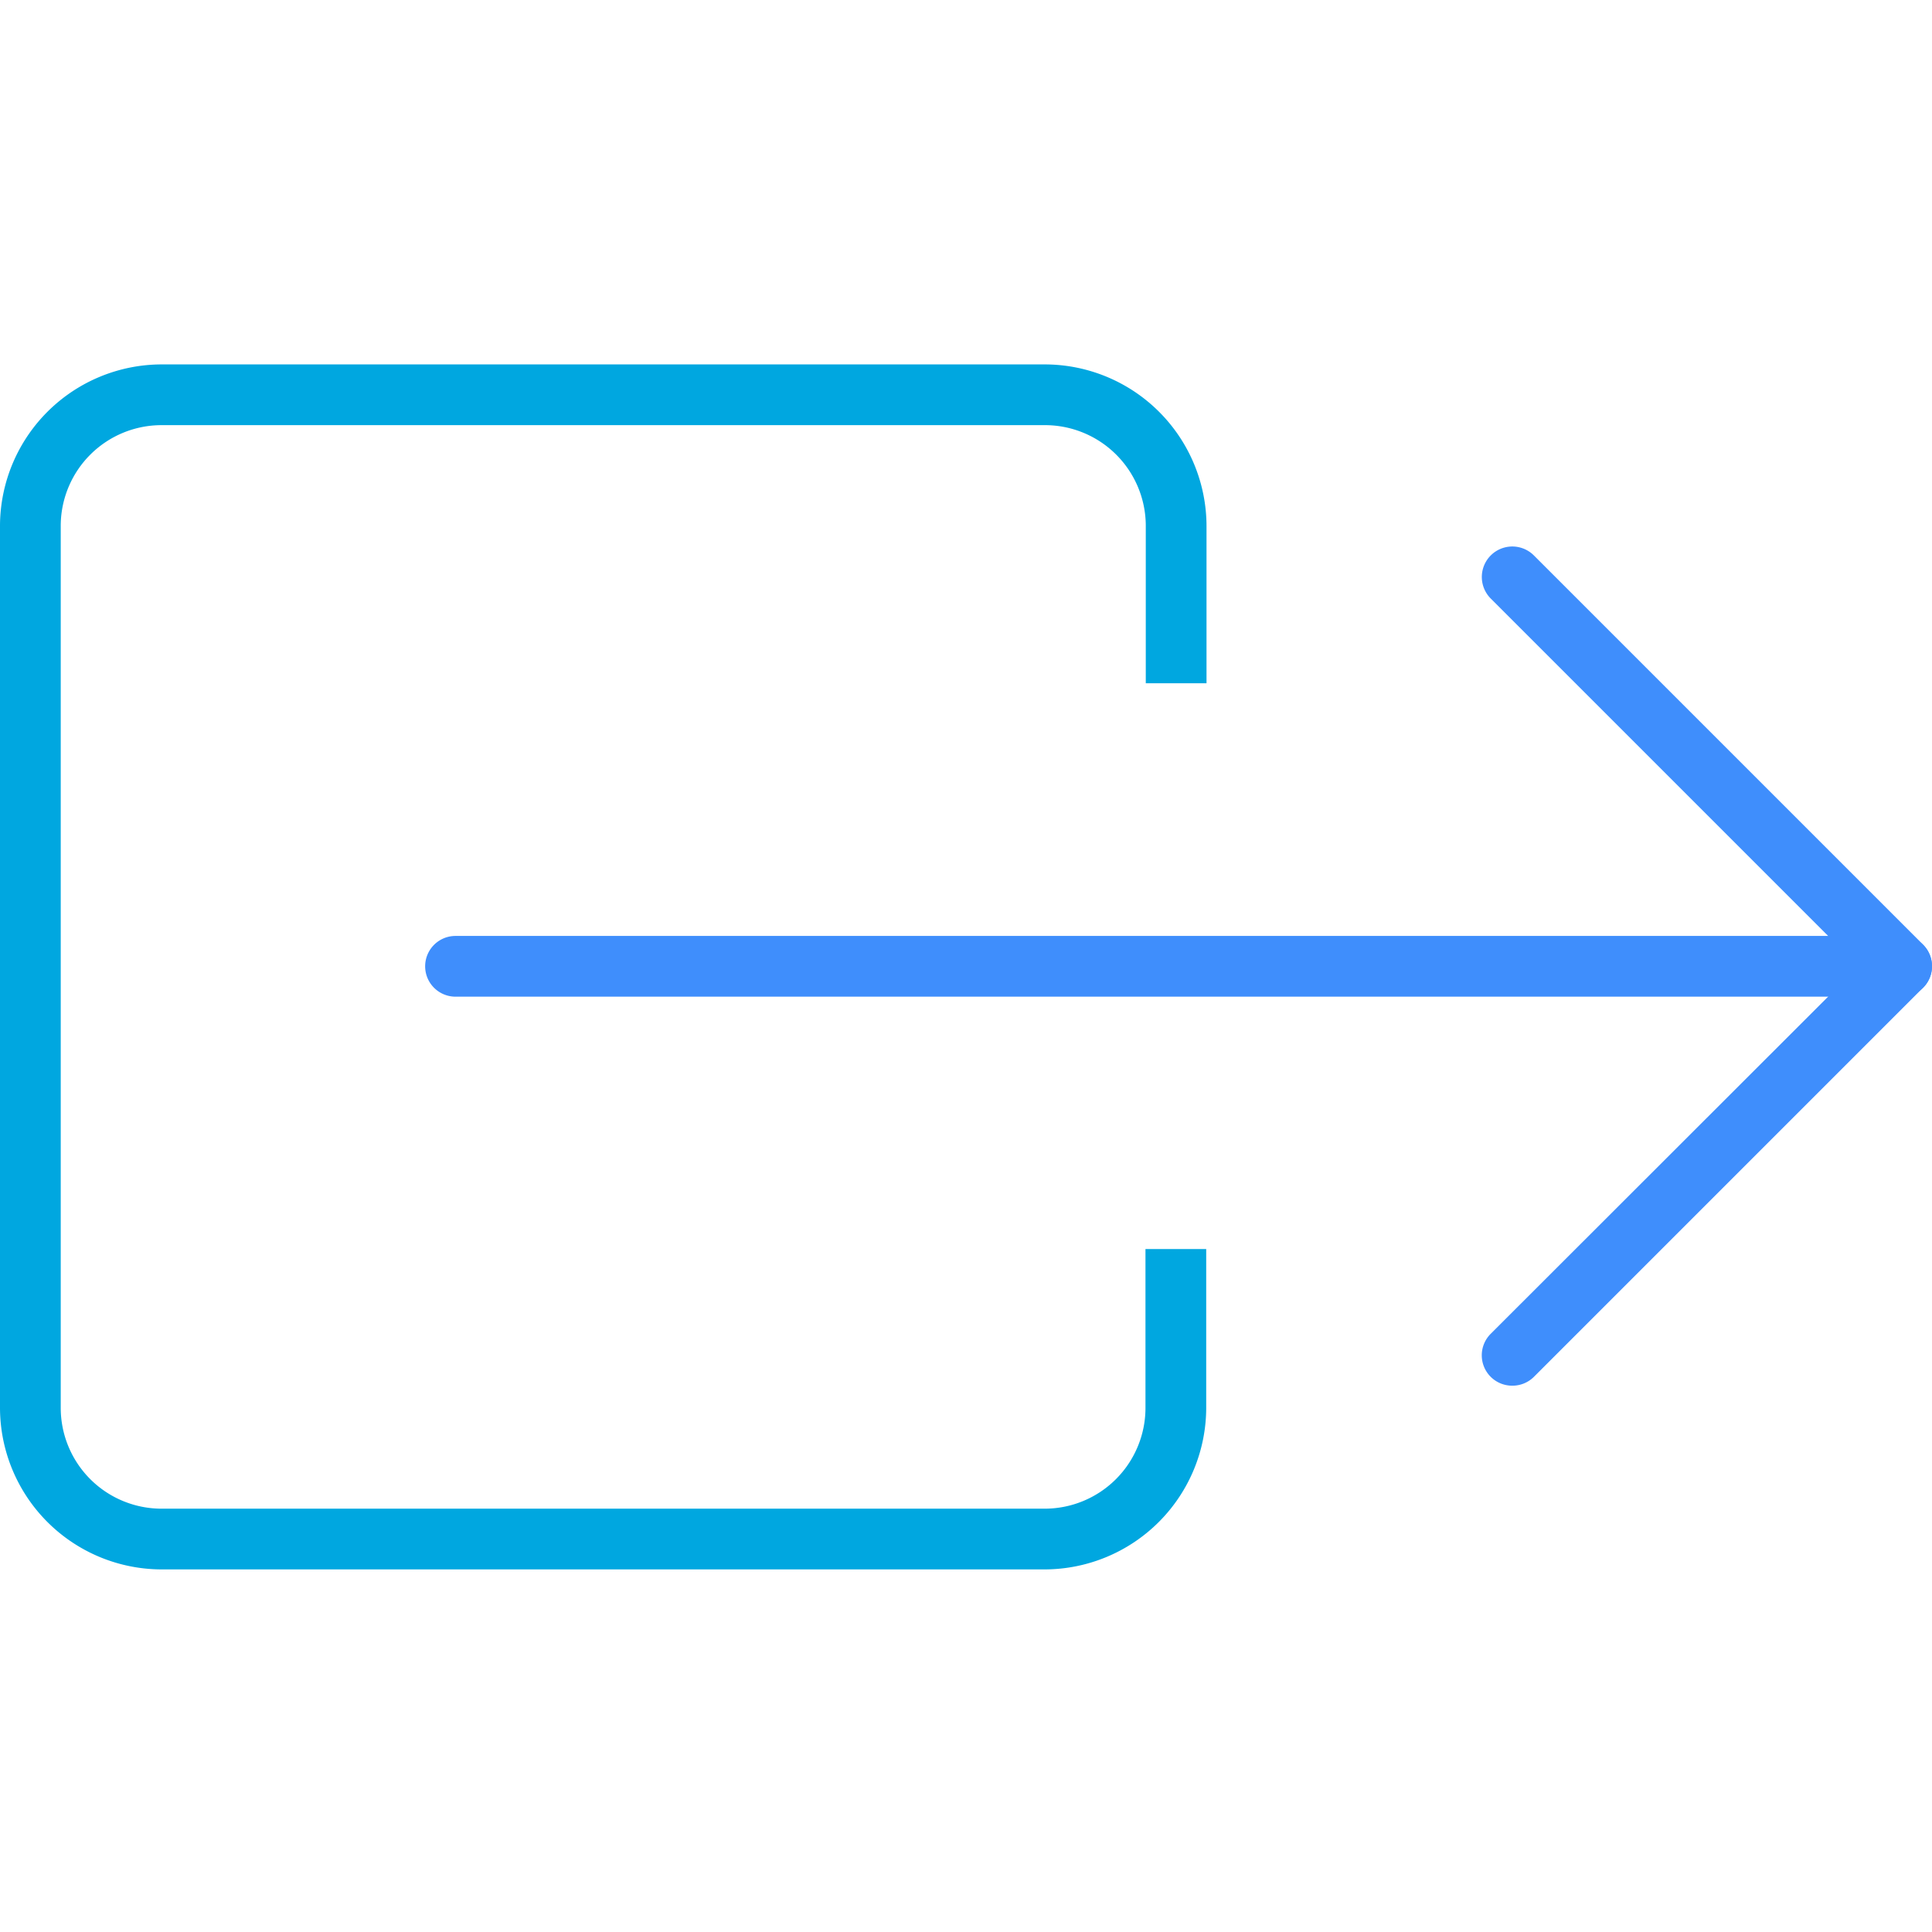
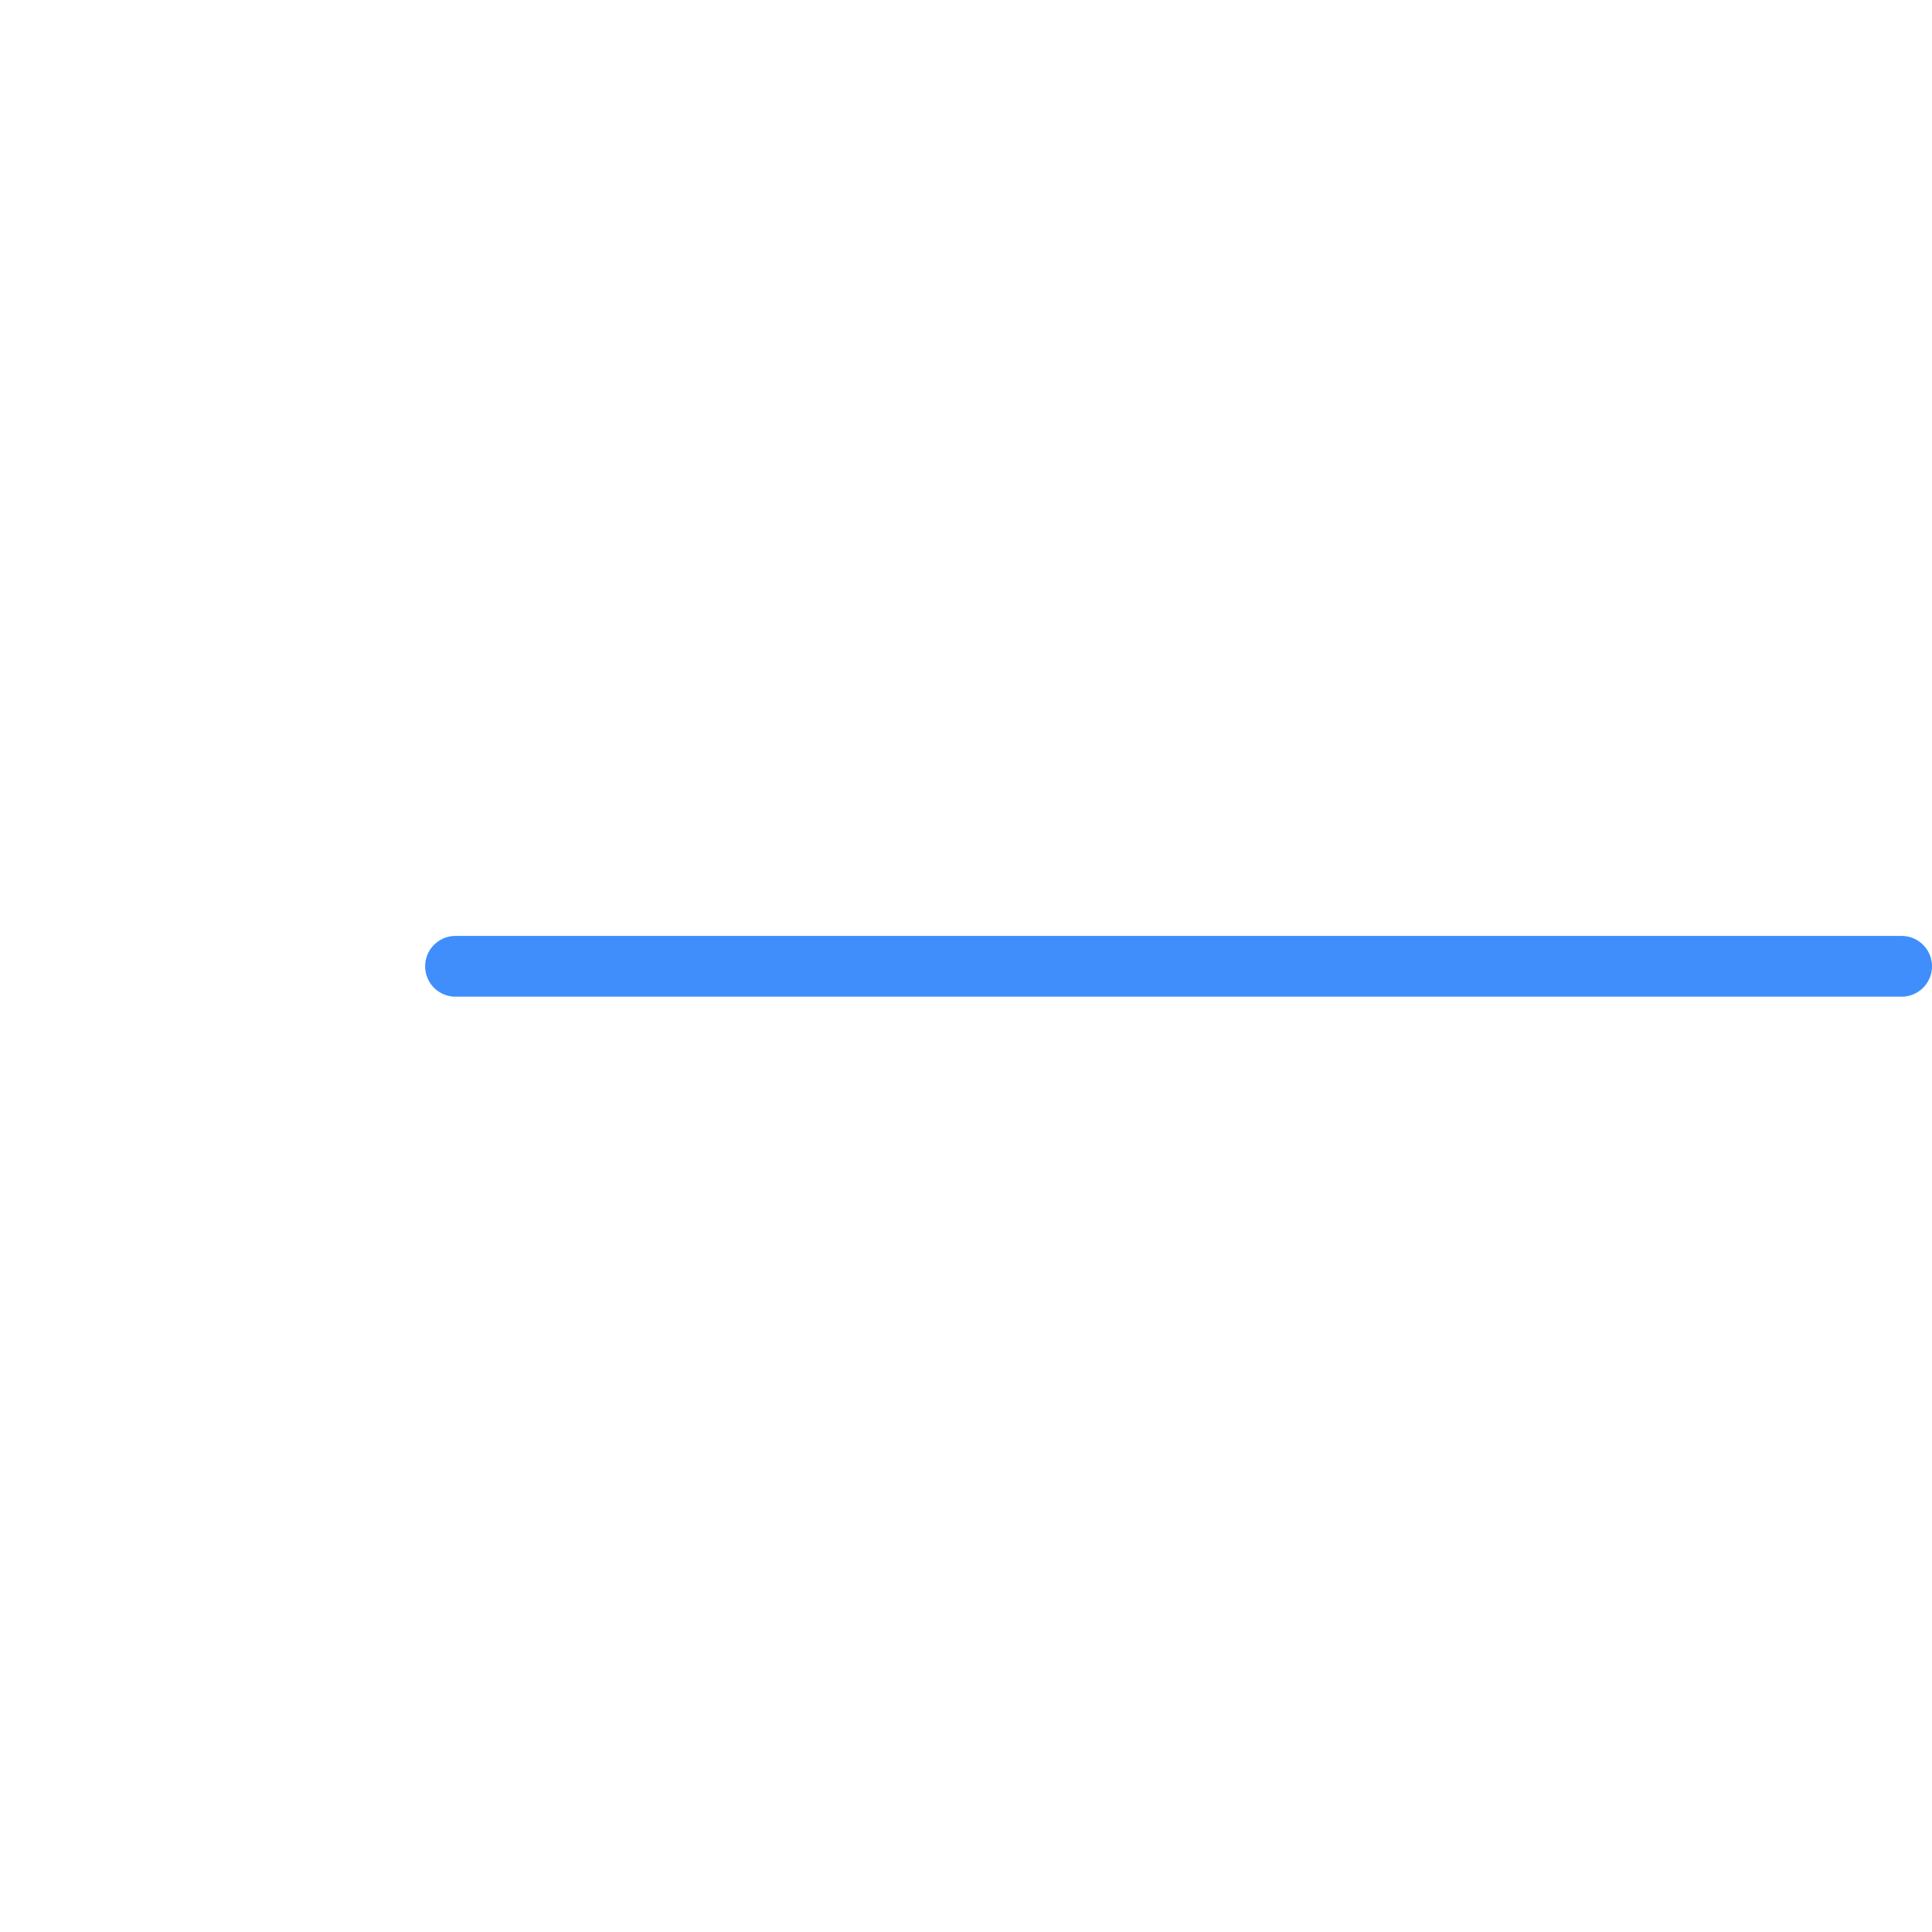
<svg xmlns="http://www.w3.org/2000/svg" viewBox="0 0 63.62 63.62">
  <defs>
    <style>.cls-1{fill:none;}.cls-2{fill:#3f8efc;}.cls-3{fill:#00a7e0;}</style>
  </defs>
  <g>
    <rect class="cls-1" width="63.62" height="63.62" />
    <path class="cls-2" d="M62.62,32.82H15a1,1,0,0,1,0-2H62.62a1,1,0,0,1,0,2Z" />
-     <path class="cls-2" d="M49.8,45.63a1,1,0,0,1-.71-1.71L61.2,31.82,49.09,19.71a1,1,0,1,1,1.42-1.42L63.33,31.11a1,1,0,0,1,.29.71,1,1,0,0,1-.29.7L50.51,45.34A1,1,0,0,1,49.8,45.63Z" />
-     <path class="cls-3" d="M34.4,51.68H5.32A5.33,5.33,0,0,1,0,46.36V17.28A5.33,5.33,0,0,1,5.32,12H34.4a5.33,5.33,0,0,1,5.33,5.33V22.5h-2V17.28A3.32,3.32,0,0,0,34.4,14H5.32A3.32,3.32,0,0,0,2,17.28V46.36a3.32,3.32,0,0,0,3.32,3.32H34.4a3.32,3.32,0,0,0,3.32-3.32V41.13h2v5.23A5.33,5.33,0,0,1,34.4,51.68Z" />
  </g>
</svg>